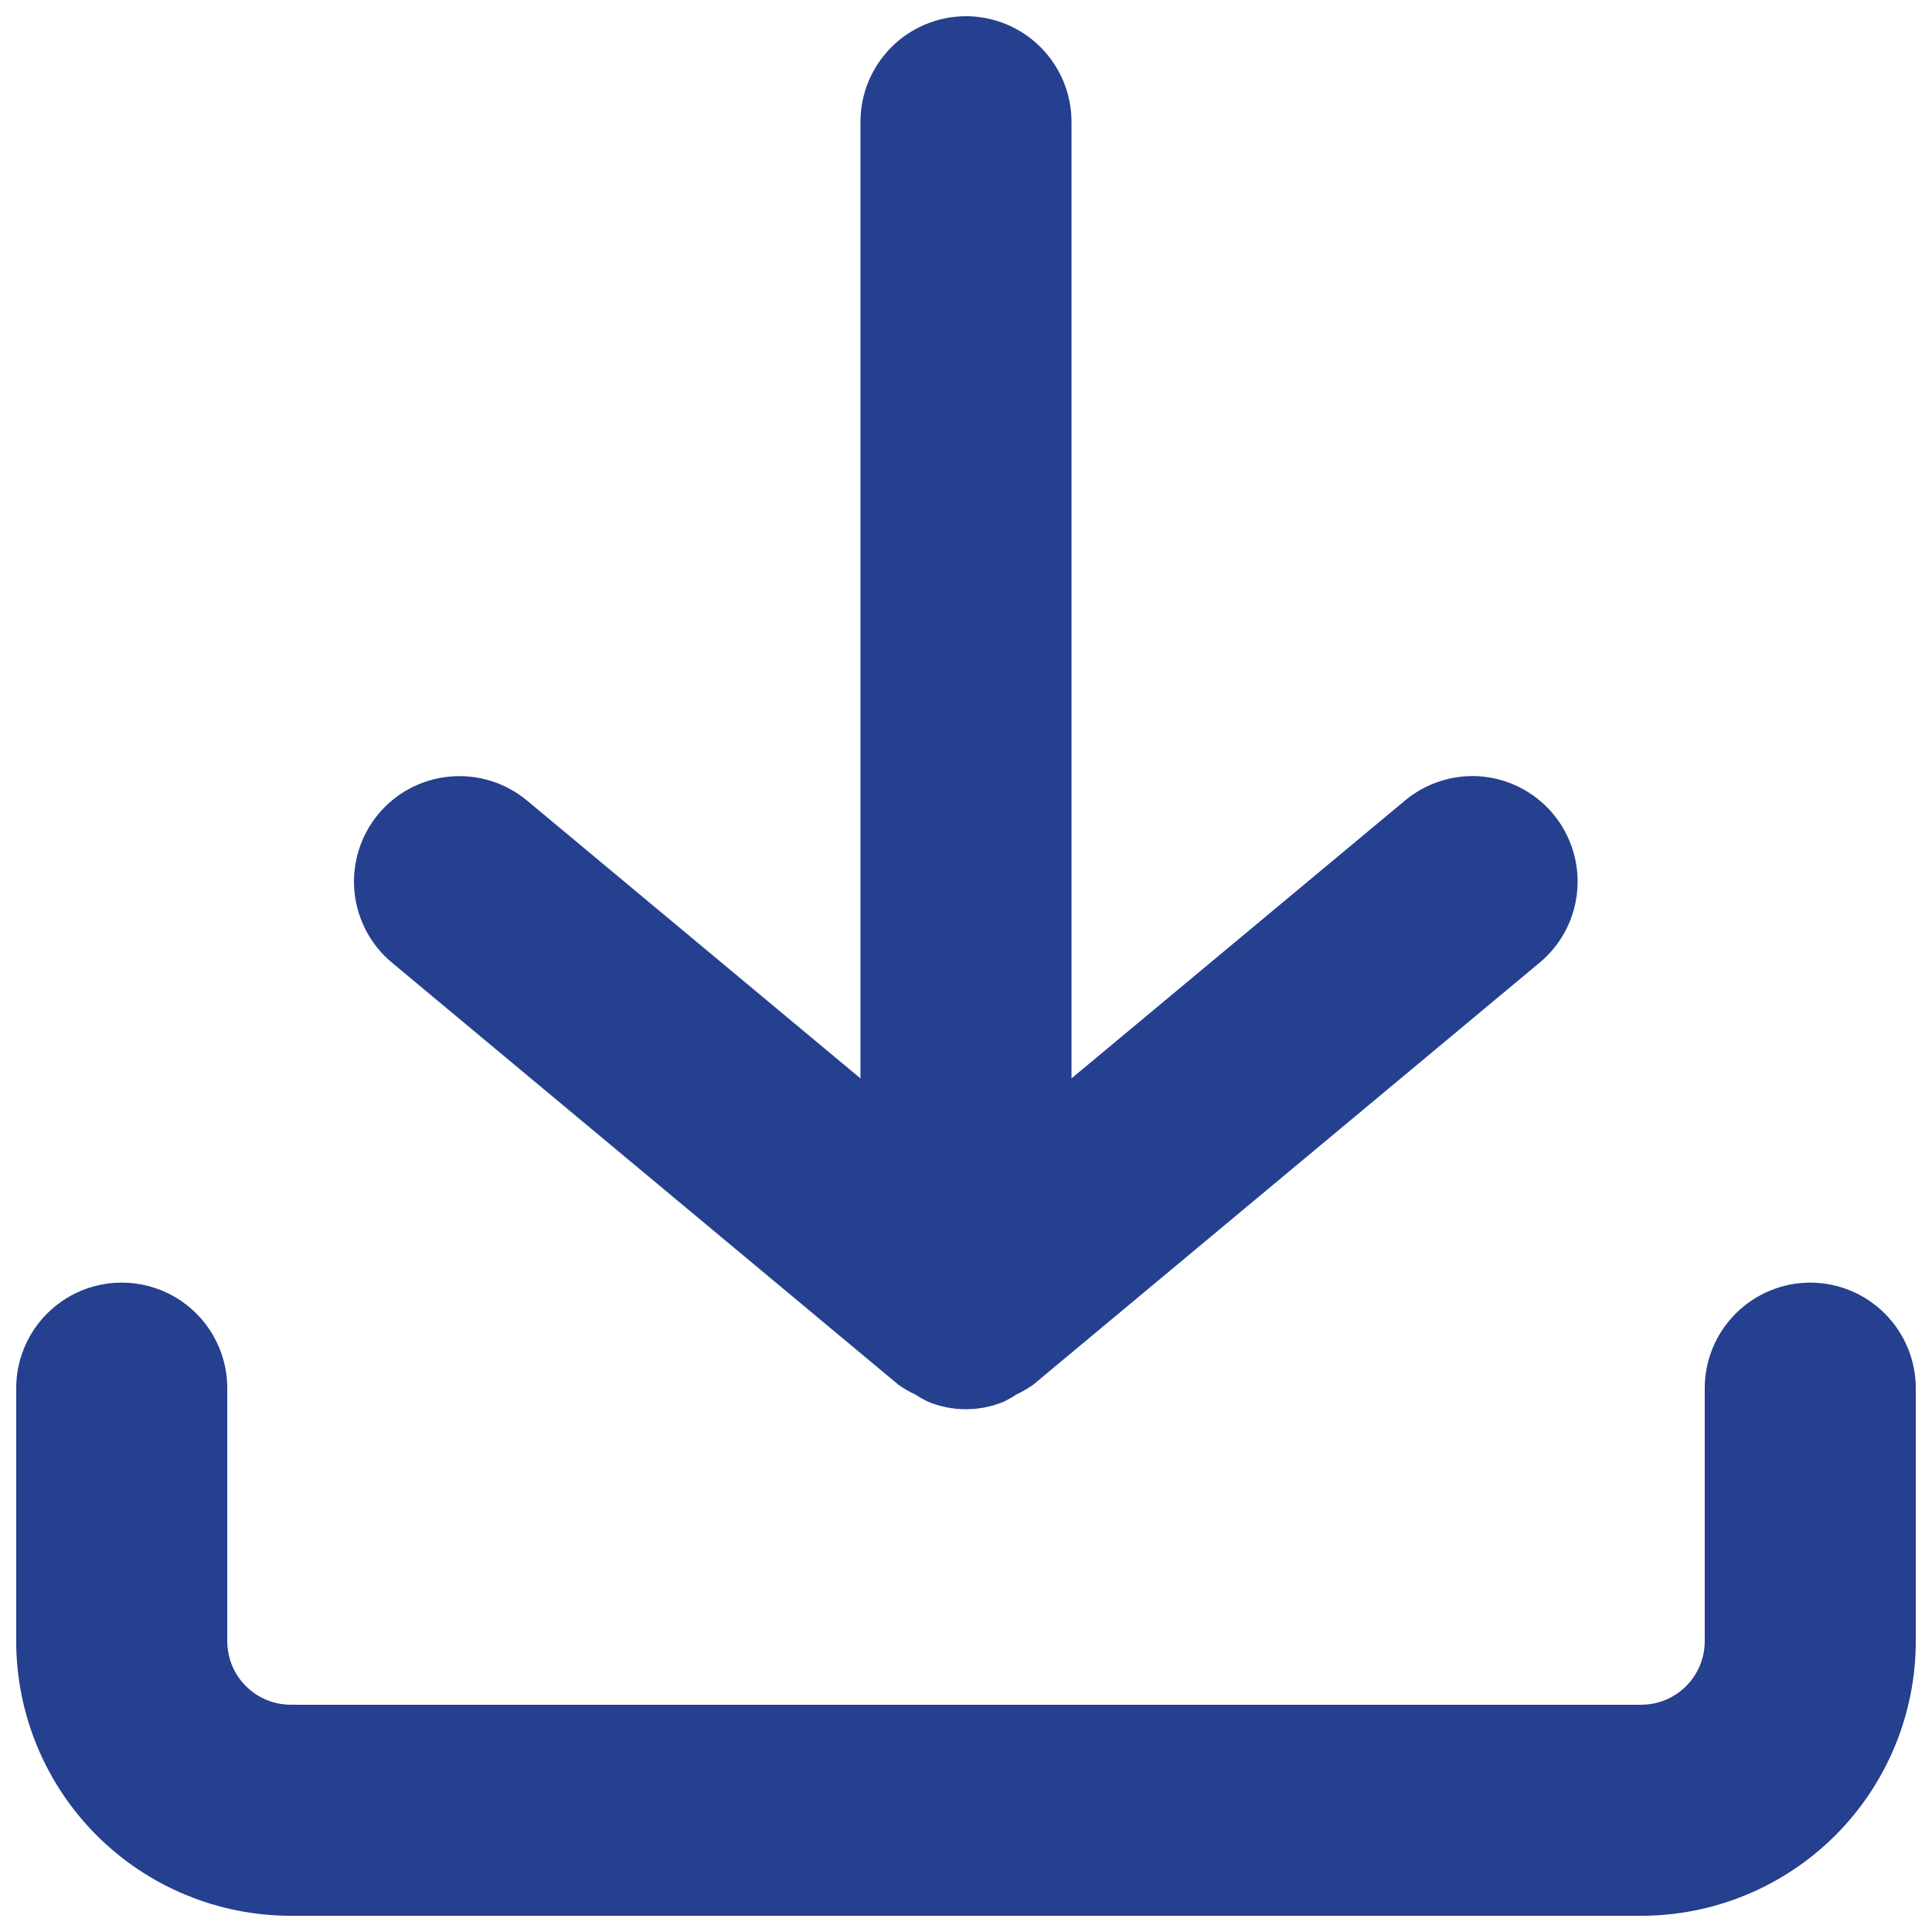
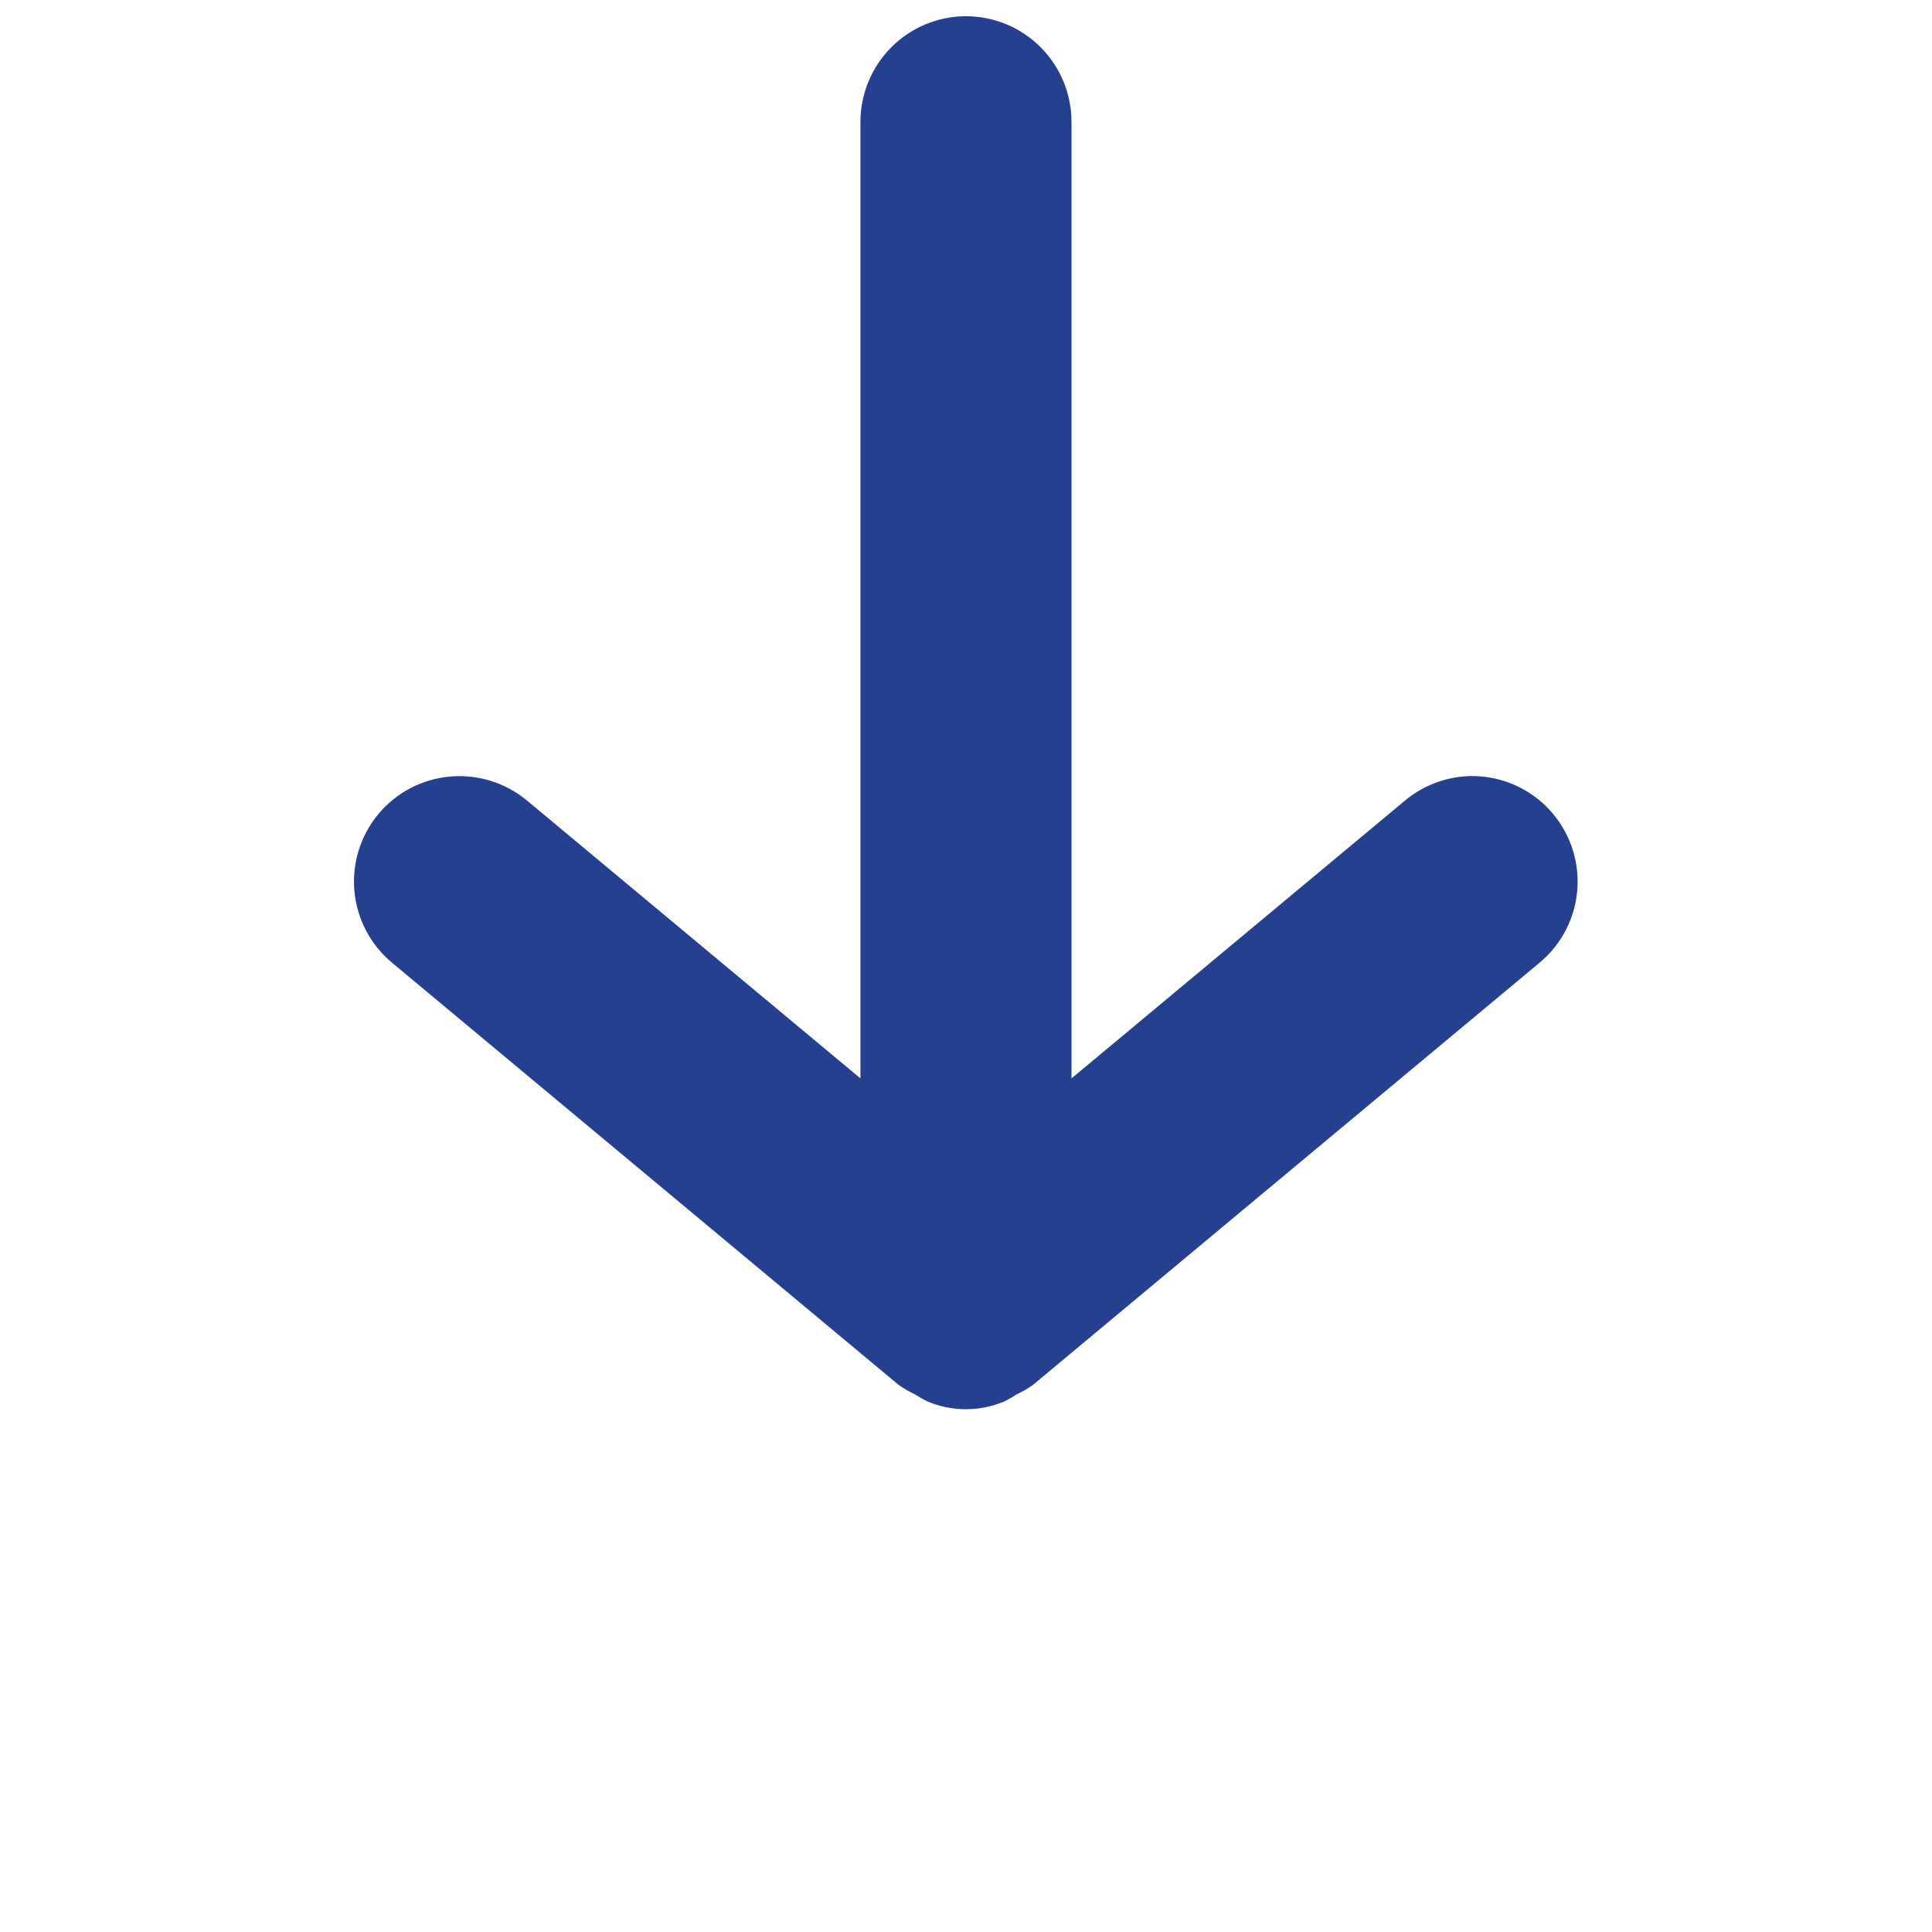
<svg xmlns="http://www.w3.org/2000/svg" width="41" height="41" viewBox="0 0 41 41" fill="none">
-   <path d="M38.417 27.219C37.823 27.22 37.254 27.456 36.834 27.876C36.414 28.296 36.178 28.865 36.177 29.458V34.833C36.176 35.19 36.034 35.531 35.782 35.782C35.531 36.034 35.189 36.176 34.833 36.177H6.167C5.811 36.176 5.469 36.034 5.218 35.782C4.966 35.531 4.824 35.189 4.823 34.833V29.458C4.823 28.658 4.396 27.919 3.703 27.519C3.01 27.119 2.156 27.119 1.464 27.519C0.771 27.919 0.344 28.658 0.344 29.458V34.833C0.346 36.377 0.96 37.857 2.051 38.949C3.143 40.04 4.623 40.654 6.167 40.656H34.833C36.377 40.654 37.857 40.04 38.949 38.949C40.04 37.857 40.654 36.377 40.656 34.833V29.458C40.655 28.865 40.419 28.296 39.999 27.876C39.58 27.456 39.01 27.22 38.417 27.219H38.417Z" fill="#24408E" />
  <path d="M20.5 0.344C19.906 0.345 19.337 0.581 18.917 1.001C18.498 1.421 18.261 1.99 18.26 2.583V22.885L11.183 16.988C10.727 16.609 10.139 16.426 9.547 16.48C8.956 16.533 8.41 16.819 8.03 17.275C7.65 17.732 7.468 18.32 7.521 18.911C7.575 19.502 7.861 20.048 8.317 20.428L19.067 29.387C19.179 29.467 19.299 29.536 19.425 29.595C19.507 29.649 19.593 29.698 19.681 29.741C20.203 29.961 20.791 29.961 21.313 29.741C21.4 29.698 21.484 29.65 21.564 29.596C21.69 29.538 21.809 29.468 21.922 29.389L32.672 20.43C33.147 20.036 33.437 19.463 33.475 18.848C33.514 18.233 33.297 17.629 32.876 17.178C32.455 16.728 31.866 16.471 31.25 16.469C30.726 16.47 30.219 16.654 29.817 16.988L22.739 22.885V2.583C22.738 1.99 22.502 1.421 22.082 1.001C21.663 0.581 21.094 0.345 20.5 0.344L20.5 0.344Z" fill="#24408E" />
</svg>